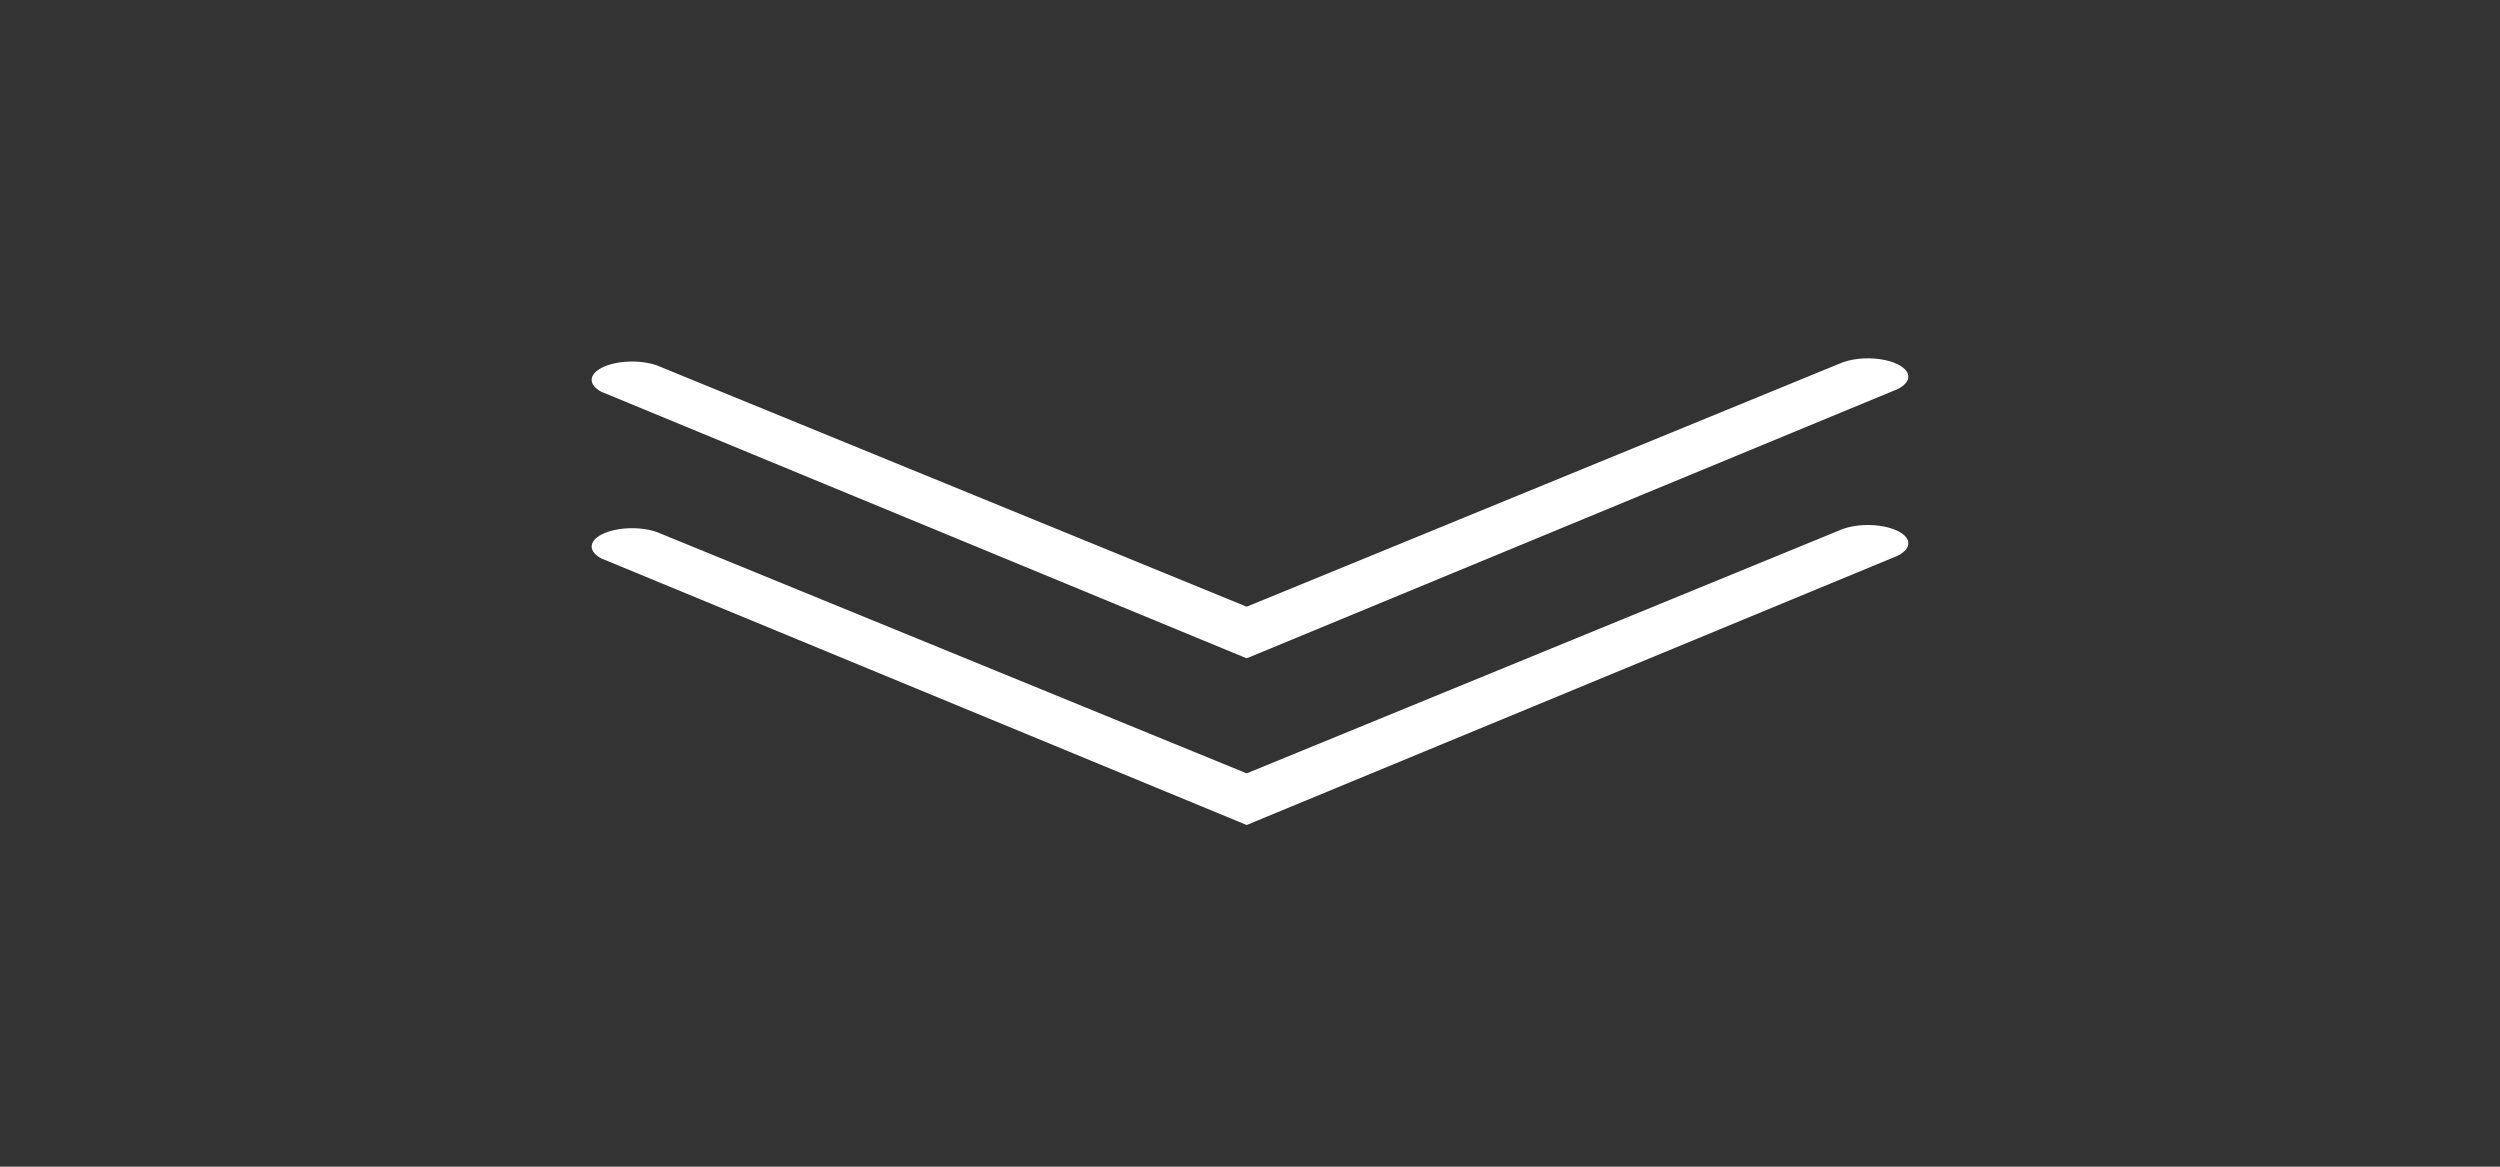
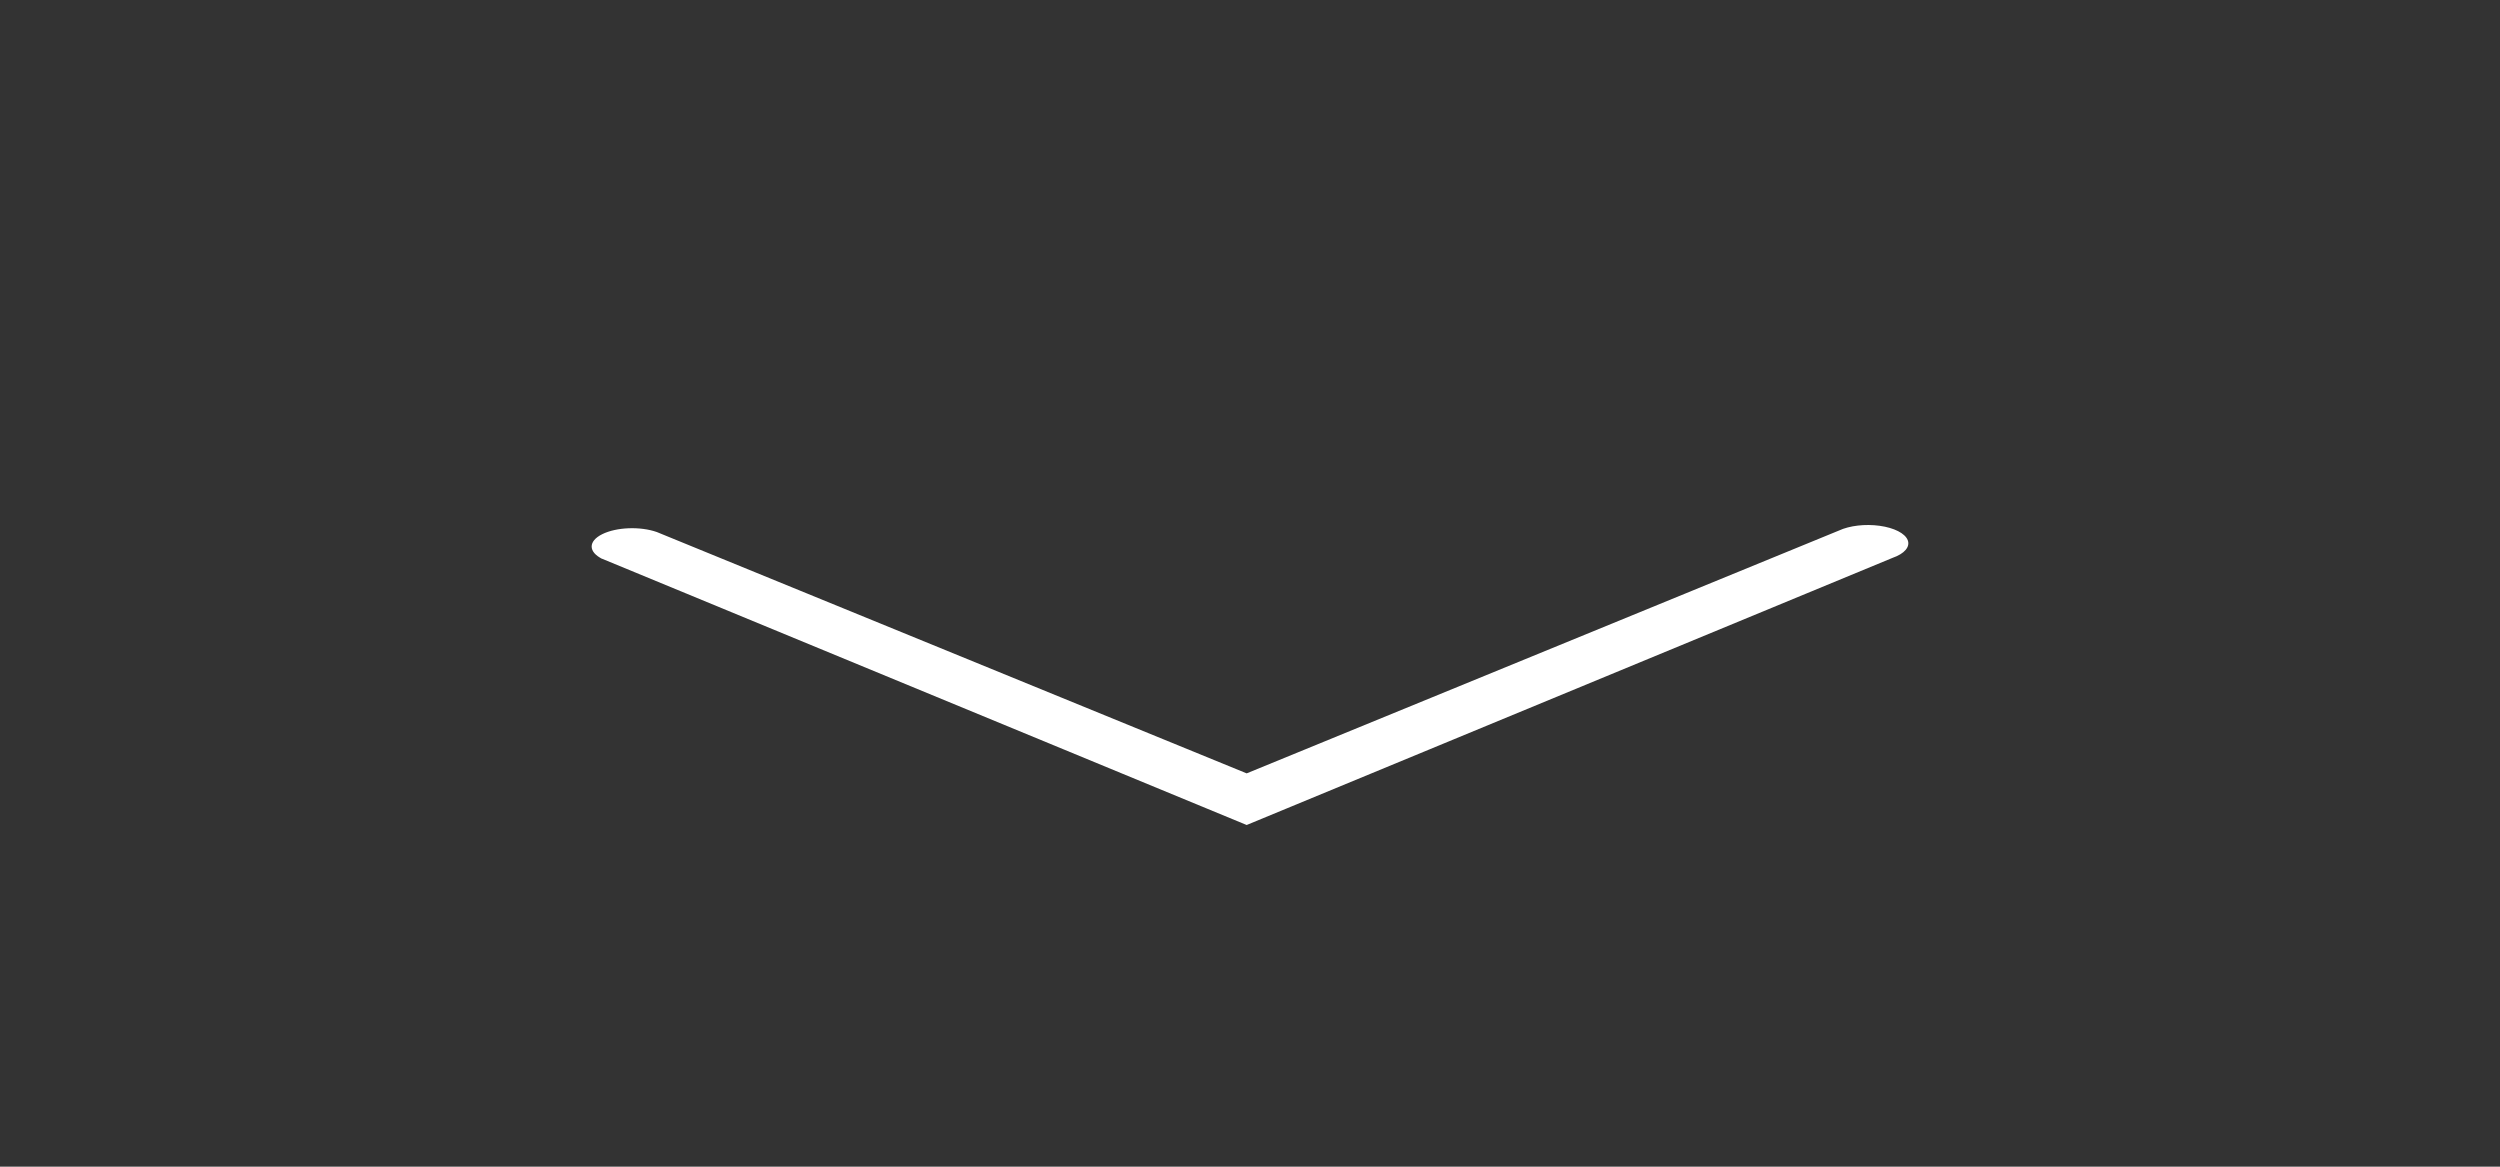
<svg xmlns="http://www.w3.org/2000/svg" width="150px" height="70px" viewBox="0 0 150 70" version="1.1">
  <rect x="0" y="0" width="150" height="70" fill="#333333" stroke="none" />
  <title>切片</title>
  <desc>Created with Sketch.</desc>
  <g id="Page-1" stroke="none" stroke-width="1" fill="none" fill-rule="evenodd">
    <g id="分组" transform="translate(35, 21)" fill="#FFFFFF">
-       <path d="M32.972,48.503 L49,9.7 L32.972,-29.053 C32.721,-29.773 32.309,-30.123 31.903,-29.961 C31.498,-29.798 31.168,-29.15 31.048,-28.281 C30.928,-27.412 31.038,-26.469 31.333,-25.836 L45.902,9.7 L31.423,45.088 C31.072,46.085 31.127,47.509 31.549,48.363 C31.971,49.216 32.619,49.212 33.039,48.354 L32.972,48.503 Z" id="路径" transform="translate(40, 9.5) rotate(-270) translate(-40, -9.5) " />
      <path d="M32.972,58.503 L49,19.7 L32.972,-19.053 C32.721,-19.773 32.309,-20.123 31.903,-19.961 C31.498,-19.798 31.168,-19.15 31.048,-18.281 C30.928,-17.412 31.038,-16.469 31.333,-15.836 L45.902,19.7 L31.423,55.088 C31.072,56.085 31.127,57.509 31.549,58.363 C31.971,59.216 32.619,59.212 33.039,58.354 L32.972,58.503 Z" id="路径-copy" transform="translate(40, 19.5) rotate(-270) translate(-40, -19.5) " />
    </g>
  </g>
</svg>